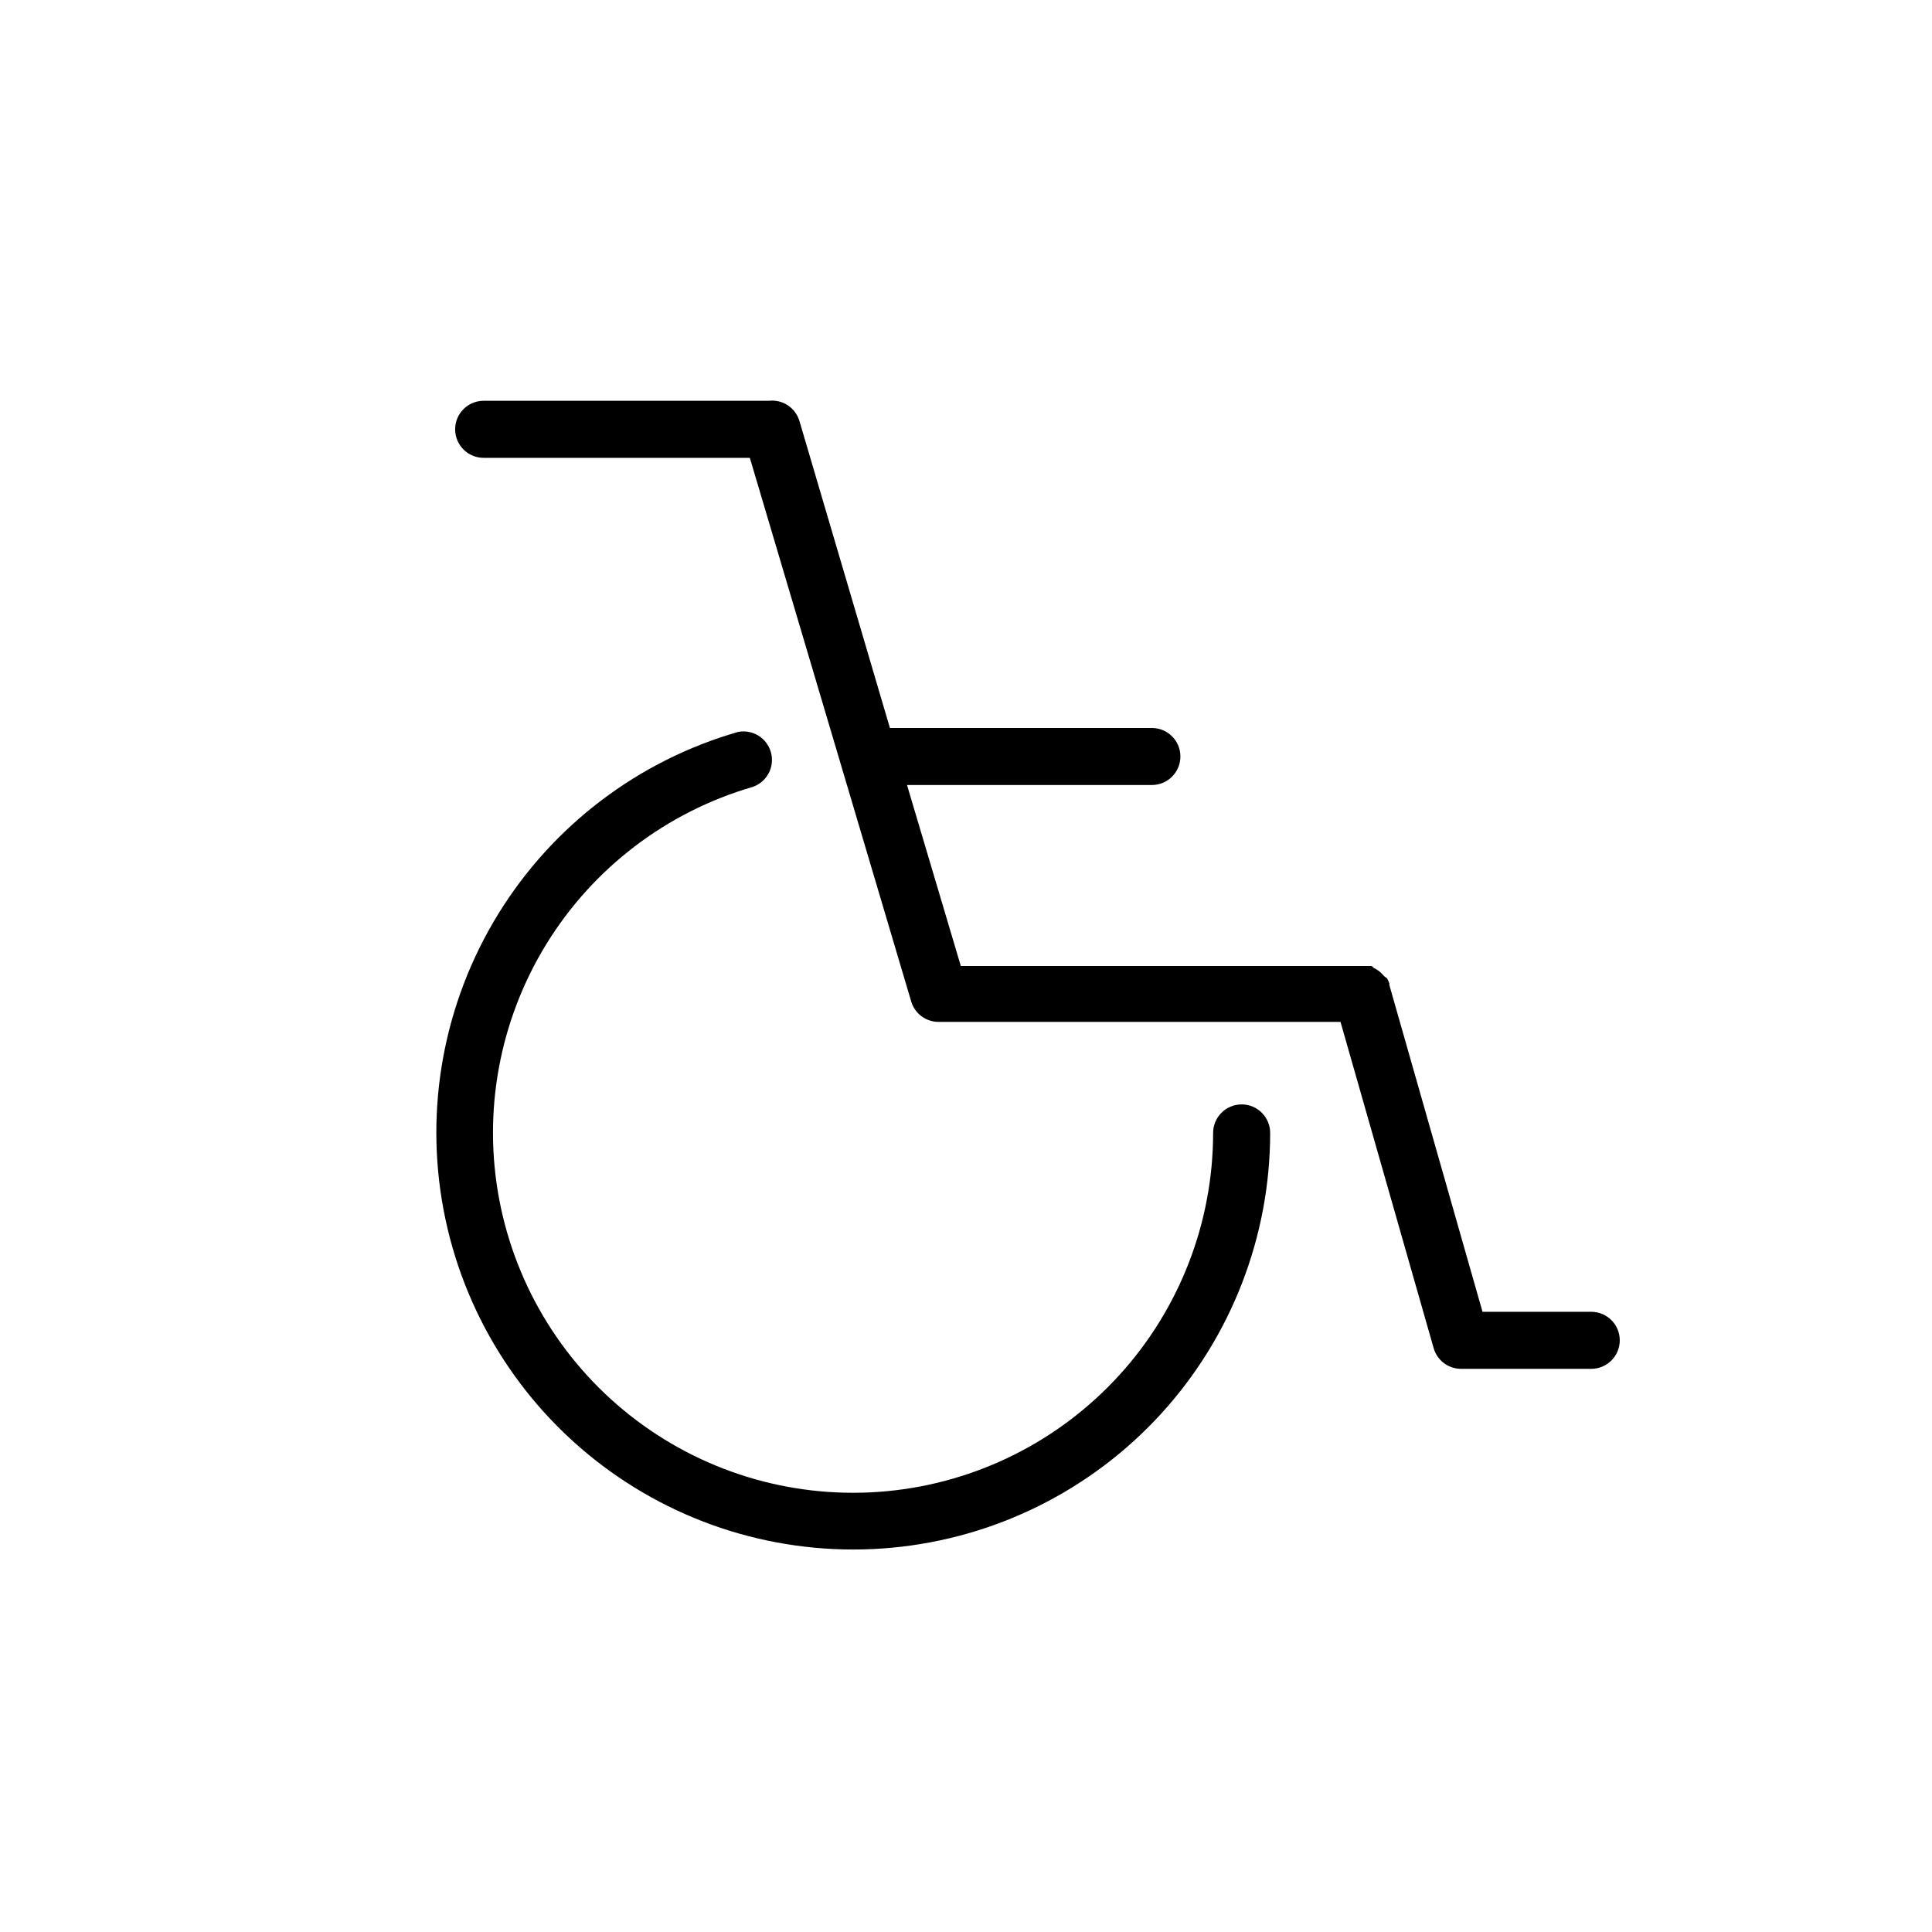
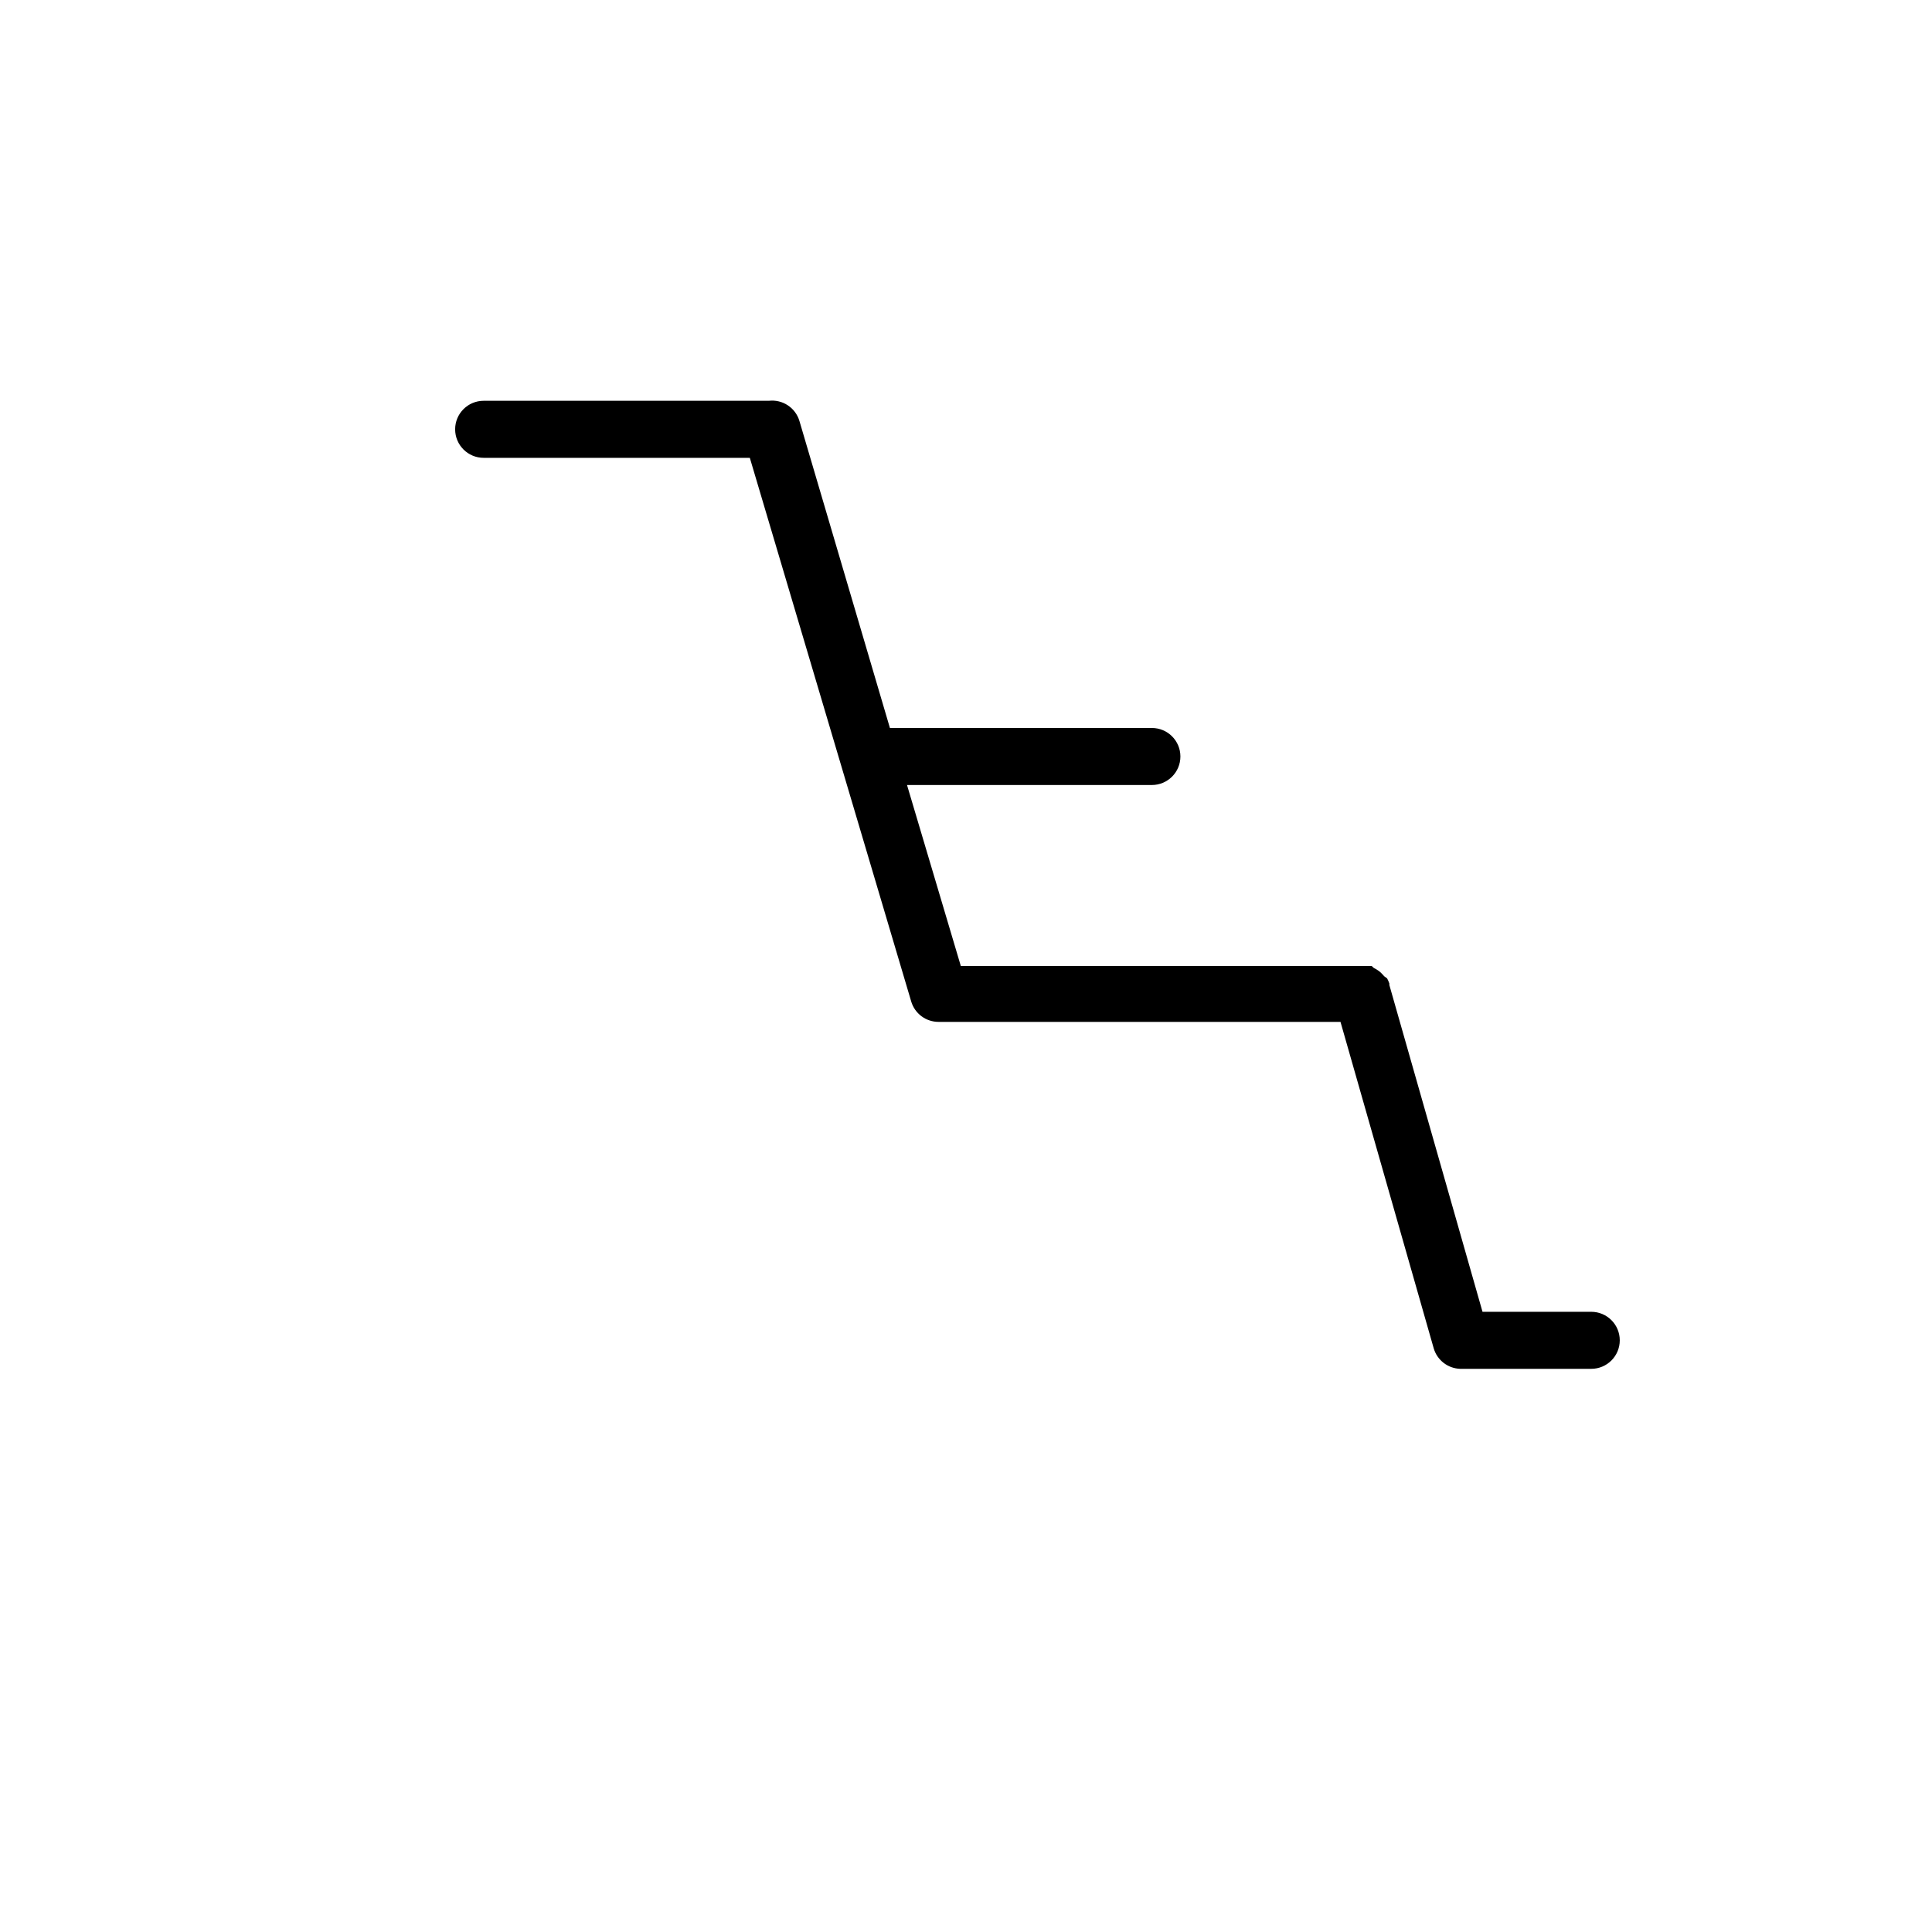
<svg xmlns="http://www.w3.org/2000/svg" fill="#000000" width="800px" height="800px" version="1.1" viewBox="144 144 512 512">
  <g>
-     <path d="m343.47 352.54c3.762-1.289 5.883-5.277 4.848-9.117-1.039-3.844-4.875-6.223-8.777-5.441-26.438 7.613-49.086 24.82-63.508 48.246-14.422 23.43-19.586 51.398-14.477 78.43 5.106 27.035 20.117 51.191 42.09 67.742 21.977 16.555 49.34 24.312 76.73 21.758 27.395-2.555 52.848-15.238 71.387-35.566 18.535-20.328 28.82-46.844 28.844-74.355 0-4.176-3.387-7.559-7.559-7.559s-7.559 3.383-7.559 7.559c-0.012 23.75-8.883 46.641-24.875 64.199-15.996 17.559-37.961 28.523-61.609 30.746-23.645 2.227-47.273-4.449-66.258-18.719-18.988-14.266-31.973-35.102-36.414-58.434-4.445-23.332-0.023-47.48 12.391-67.73 12.414-20.246 31.934-35.137 54.746-41.758z" />
    <path d="m565.85 491.64h-28.969l-24.688-86.605v-0.402l-0.301-0.754-0.301-0.605-0.758-0.555-0.453-0.504-0.555-0.555-0.504-0.402-0.707-0.453-0.555-0.301-0.551-0.504h-108.88l-14.258-47.961 64.891-0.004c4.176 0 7.559-3.383 7.559-7.555 0-4.176-3.383-7.559-7.559-7.559h-69.422l-23.984-81.367c-1.051-3.512-4.469-5.762-8.109-5.34h-75.57c-4.176 0-7.559 3.383-7.559 7.559 0 4.172 3.383 7.559 7.559 7.559h70.535l42.773 144.09-0.004-0.004c0.961 3.207 3.91 5.398 7.254 5.391h106.51l24.688 86.457c0.898 3.172 3.754 5.394 7.051 5.488h34.715c4.172 0 7.555-3.383 7.555-7.555 0-4.176-3.383-7.559-7.555-7.559z" />
  </g>
</svg>